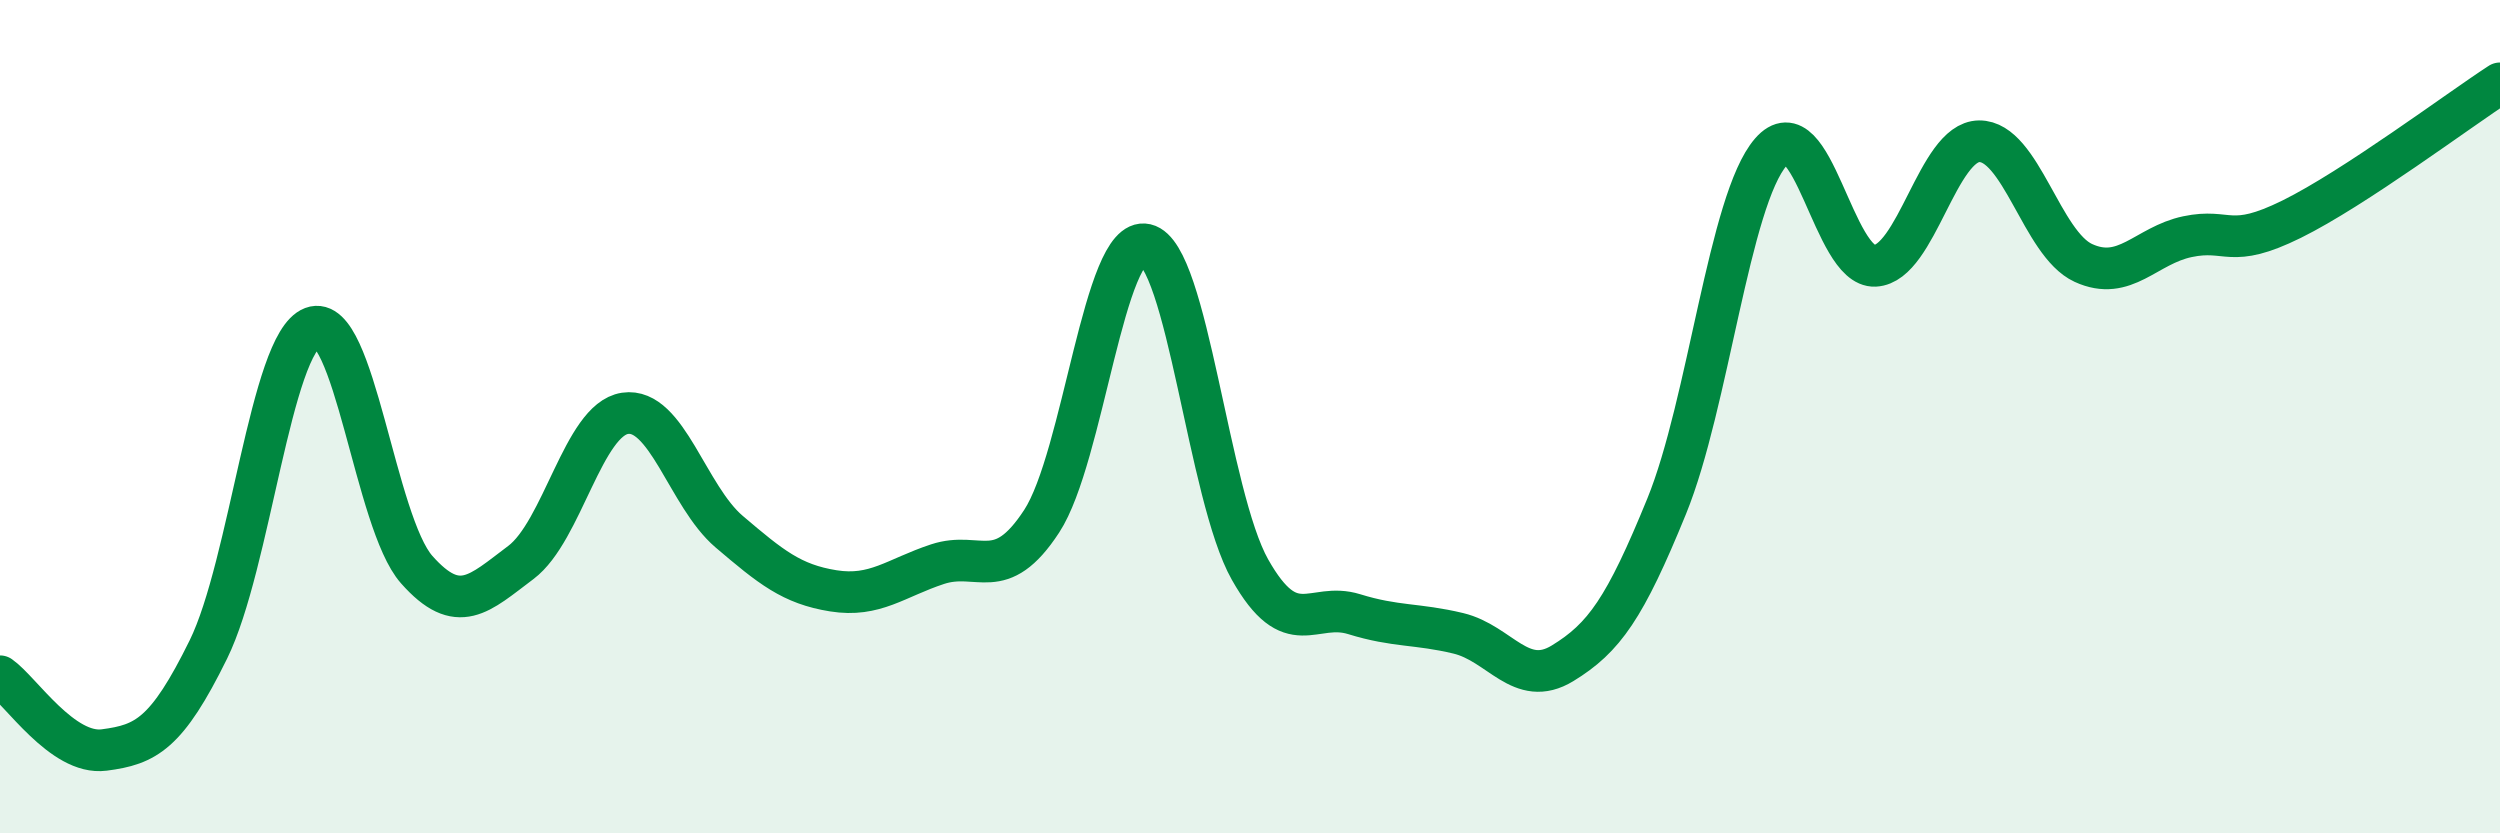
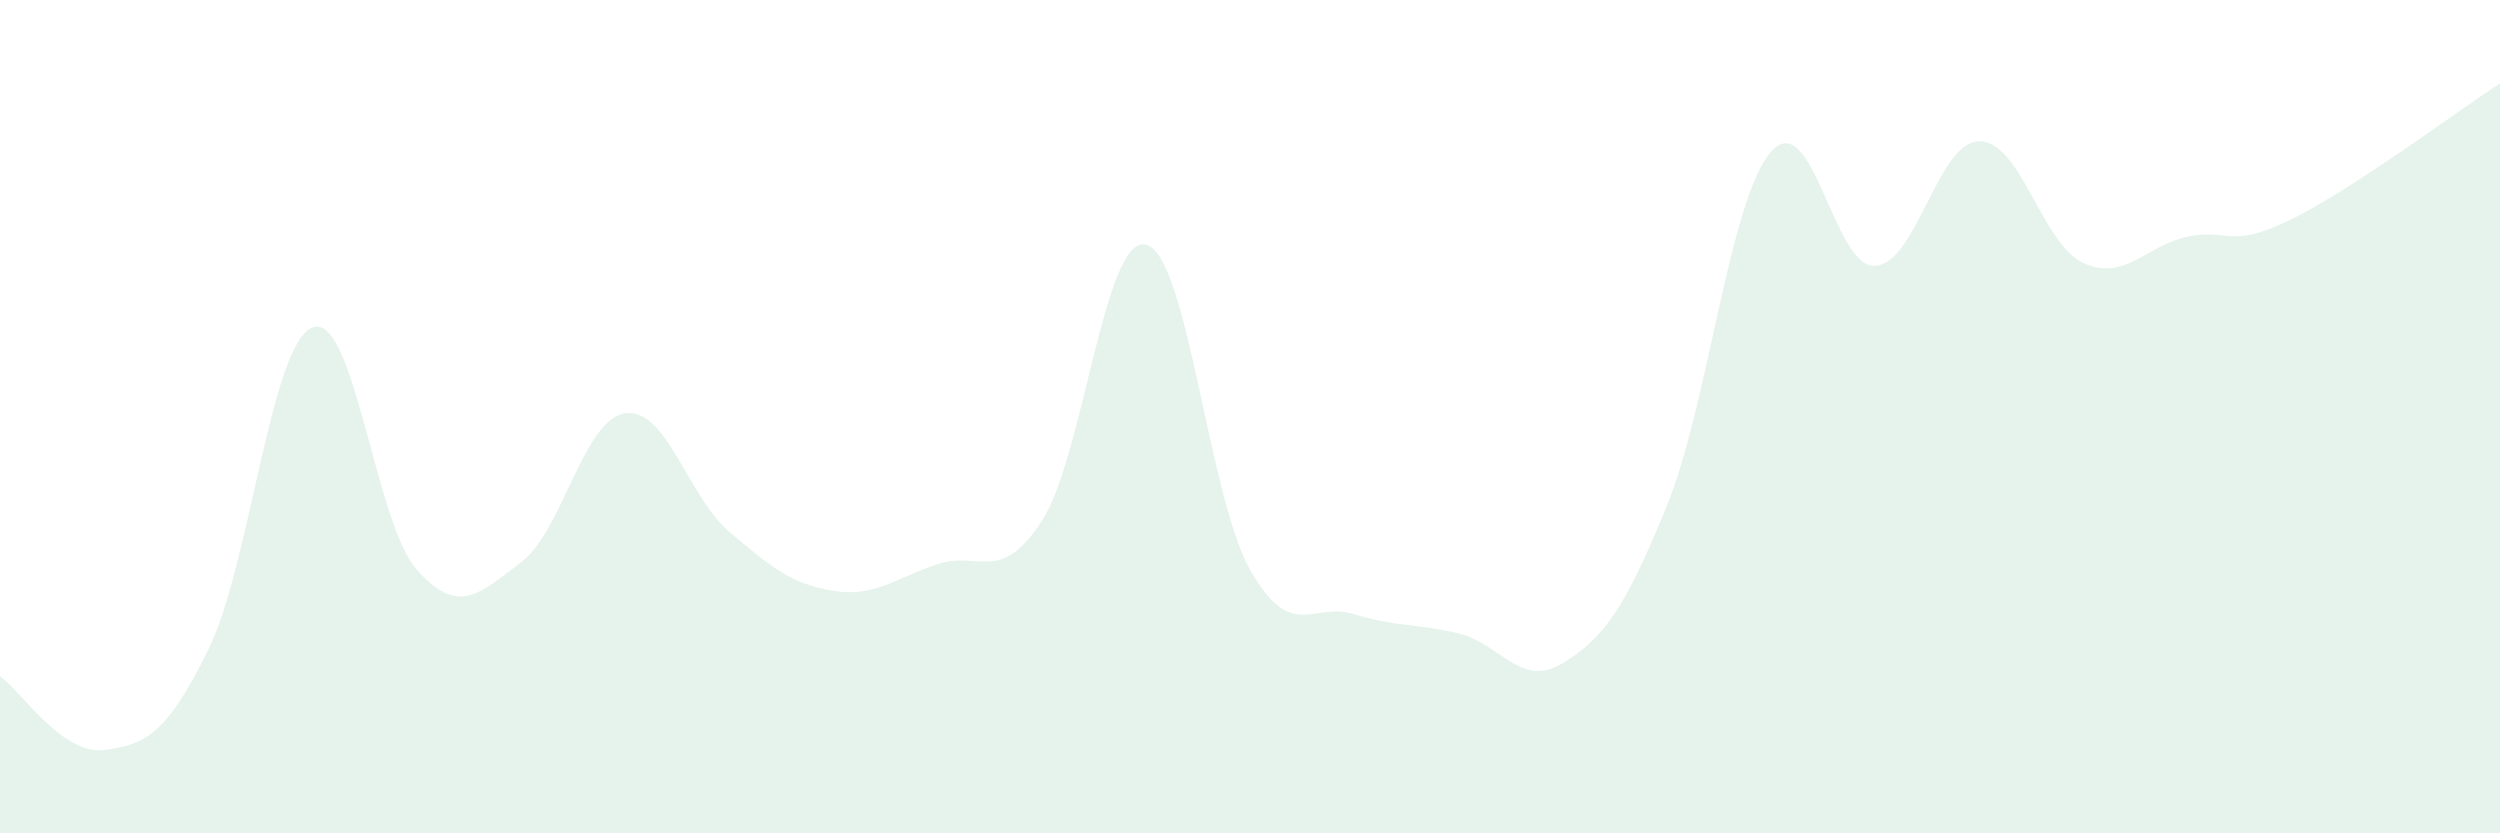
<svg xmlns="http://www.w3.org/2000/svg" width="60" height="20" viewBox="0 0 60 20">
  <path d="M 0,16.23 C 0.5,16.58 1.5,18.13 2.5,18 C 3.5,17.87 4,17.62 5,15.59 C 6,13.56 6.5,8.24 7.5,7.86 C 8.5,7.48 9,12.54 10,13.67 C 11,14.8 11.5,14.25 12.5,13.5 C 13.5,12.75 14,10.07 15,9.92 C 16,9.77 16.5,11.91 17.5,12.76 C 18.5,13.61 19,14.02 20,14.18 C 21,14.34 21.5,13.87 22.5,13.54 C 23.5,13.21 24,14.04 25,12.51 C 26,10.98 26.5,5.64 27.5,5.87 C 28.5,6.1 29,11.9 30,13.67 C 31,15.44 31.5,14.43 32.5,14.74 C 33.5,15.05 34,14.96 35,15.2 C 36,15.44 36.5,16.53 37.5,15.92 C 38.5,15.31 39,14.6 40,12.15 C 41,9.7 41.5,4.8 42.5,3.65 C 43.5,2.5 44,6.43 45,6.38 C 46,6.33 46.5,3.4 47.5,3.39 C 48.5,3.38 49,5.85 50,6.31 C 51,6.77 51.5,5.89 52.5,5.68 C 53.5,5.47 53.5,6 55,5.26 C 56.5,4.52 59,2.65 60,2L60 20L0 20Z" fill="#008740" opacity="0.1" stroke-linecap="round" stroke-linejoin="round" />
-   <path d="M 0,16.23 C 0.5,16.58 1.5,18.13 2.5,18 C 3.5,17.87 4,17.62 5,15.59 C 6,13.56 6.5,8.24 7.5,7.86 C 8.5,7.48 9,12.54 10,13.67 C 11,14.8 11.5,14.25 12.5,13.5 C 13.5,12.75 14,10.07 15,9.92 C 16,9.77 16.5,11.91 17.5,12.76 C 18.5,13.61 19,14.02 20,14.18 C 21,14.34 21.5,13.87 22.5,13.54 C 23.5,13.21 24,14.04 25,12.51 C 26,10.98 26.5,5.64 27.5,5.87 C 28.5,6.1 29,11.9 30,13.67 C 31,15.44 31.5,14.43 32.5,14.74 C 33.5,15.05 34,14.96 35,15.2 C 36,15.44 36.5,16.53 37.5,15.92 C 38.5,15.31 39,14.6 40,12.15 C 41,9.7 41.5,4.8 42.5,3.65 C 43.5,2.5 44,6.43 45,6.38 C 46,6.33 46.5,3.4 47.5,3.39 C 48.5,3.38 49,5.85 50,6.31 C 51,6.77 51.5,5.89 52.5,5.68 C 53.5,5.47 53.5,6 55,5.26 C 56.5,4.52 59,2.65 60,2" stroke="#008740" stroke-width="1" fill="none" stroke-linecap="round" stroke-linejoin="round" />
</svg>